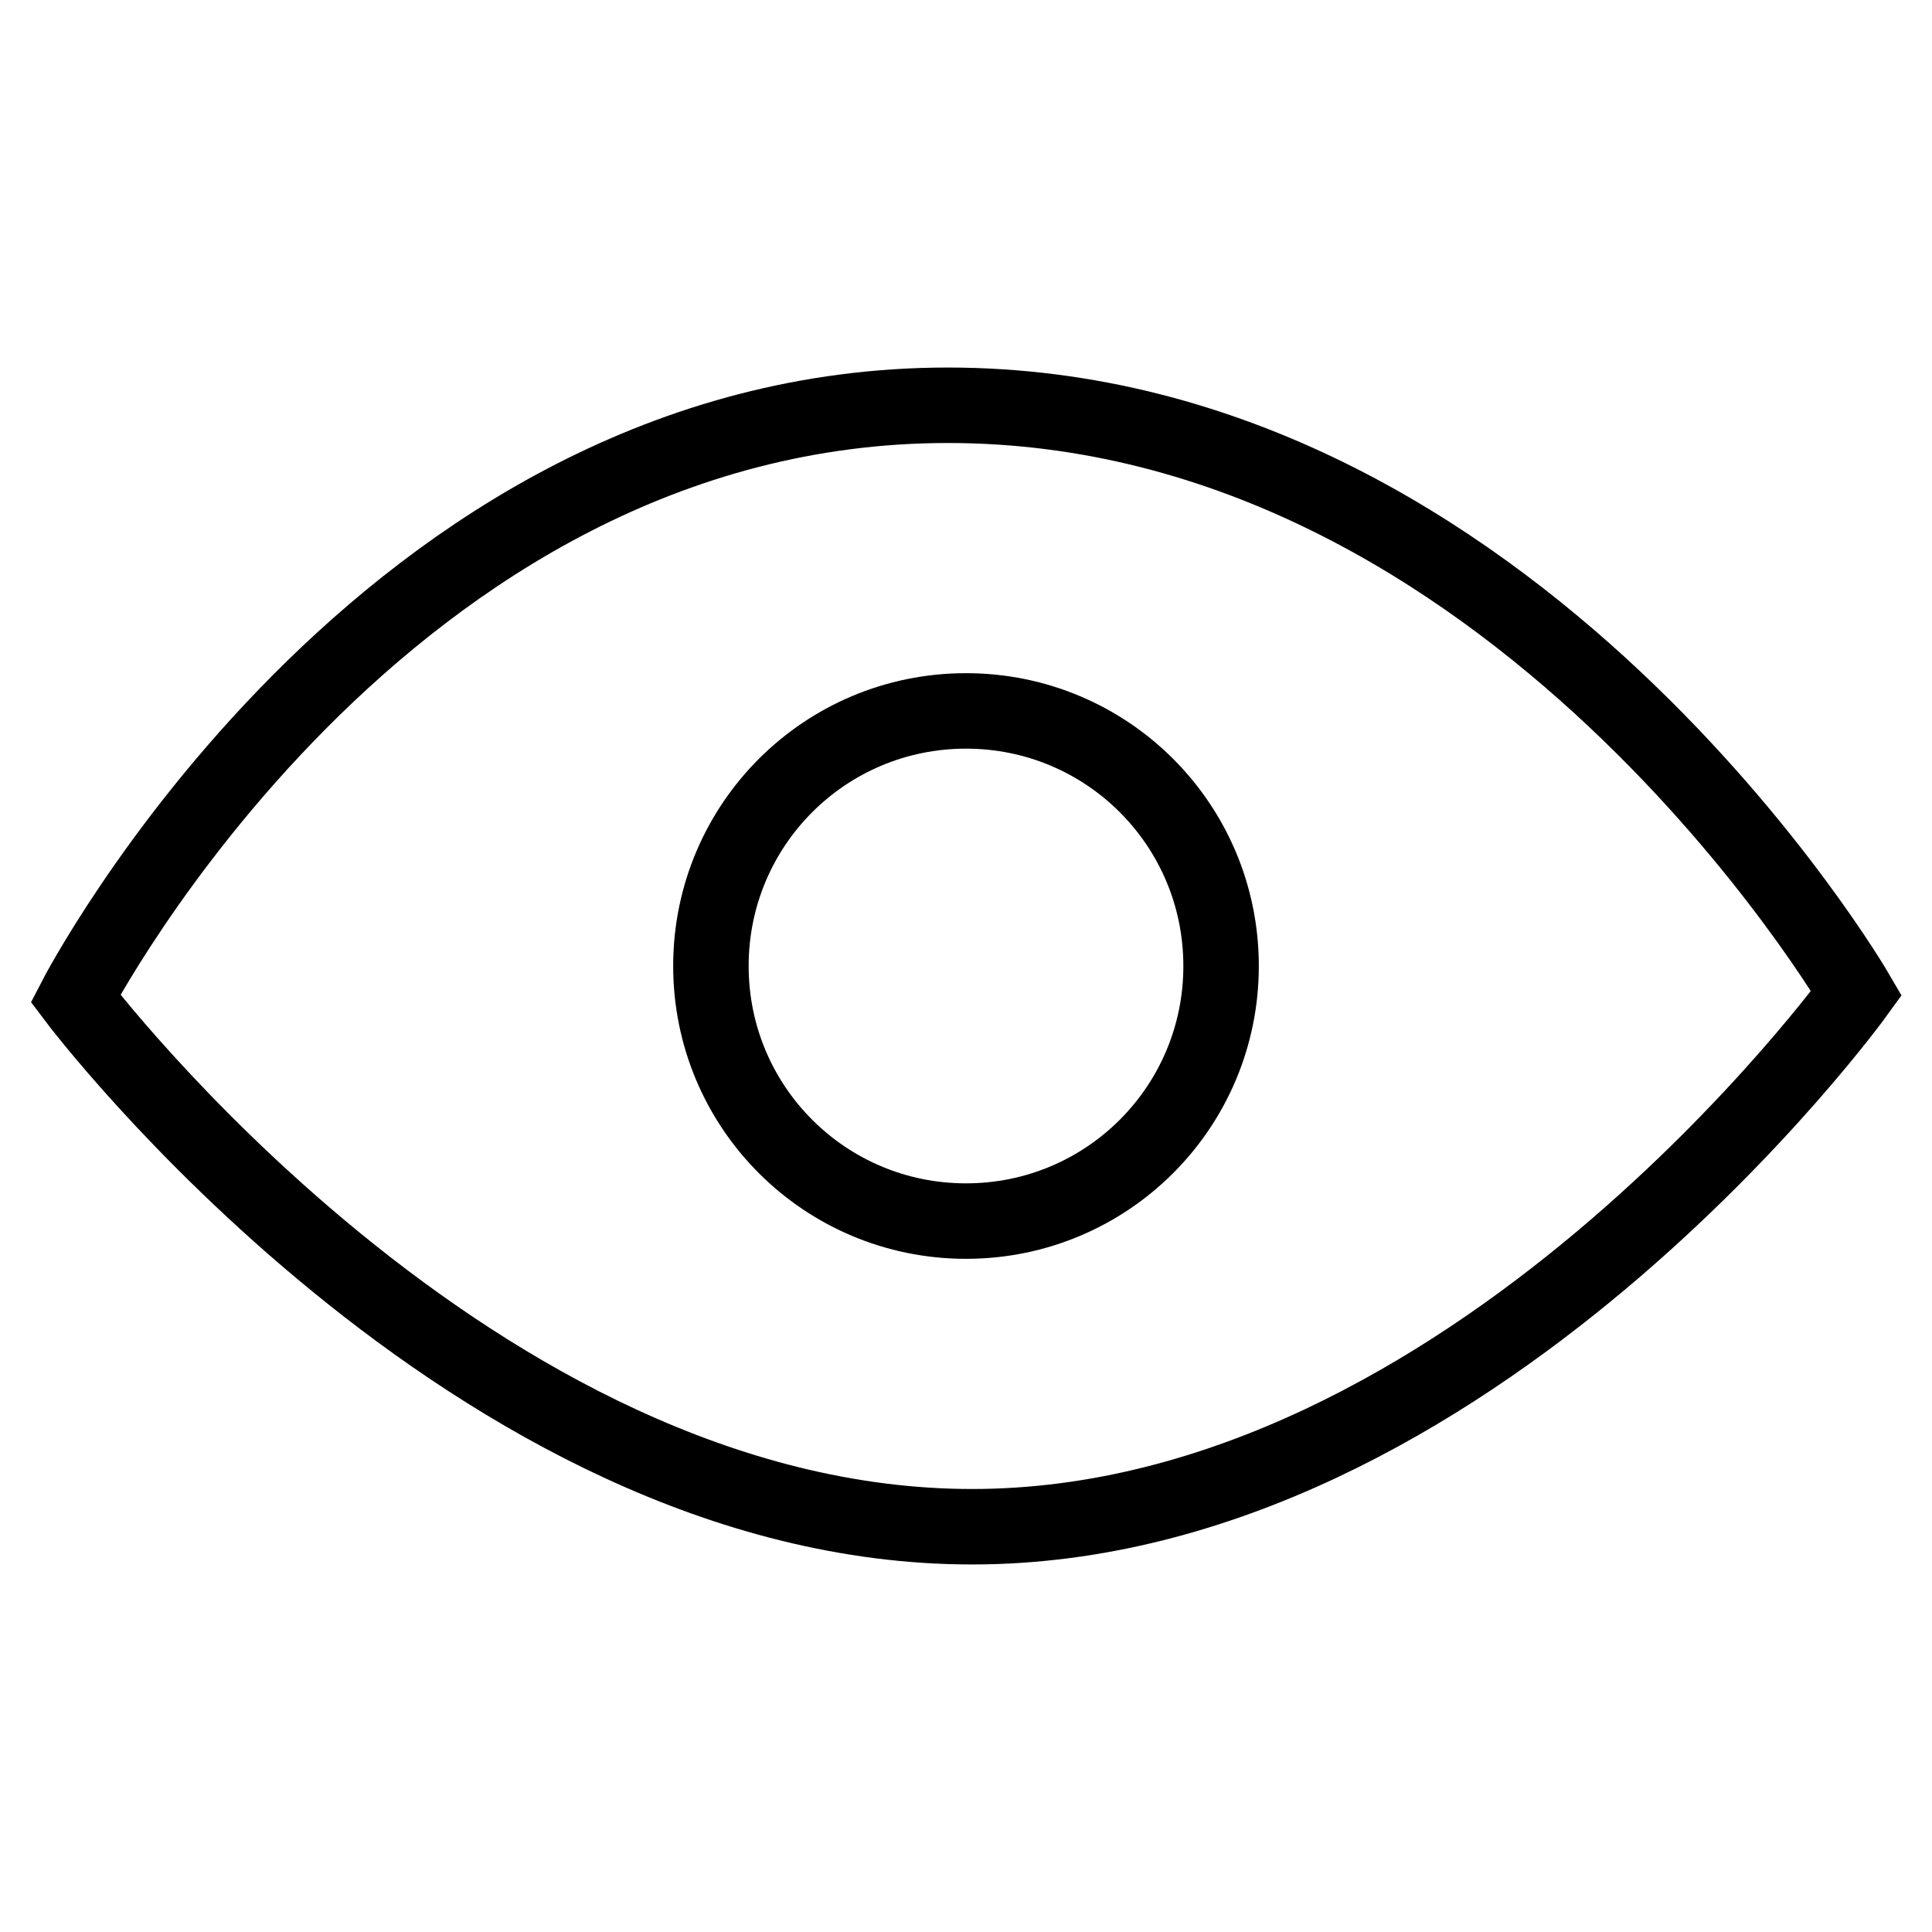
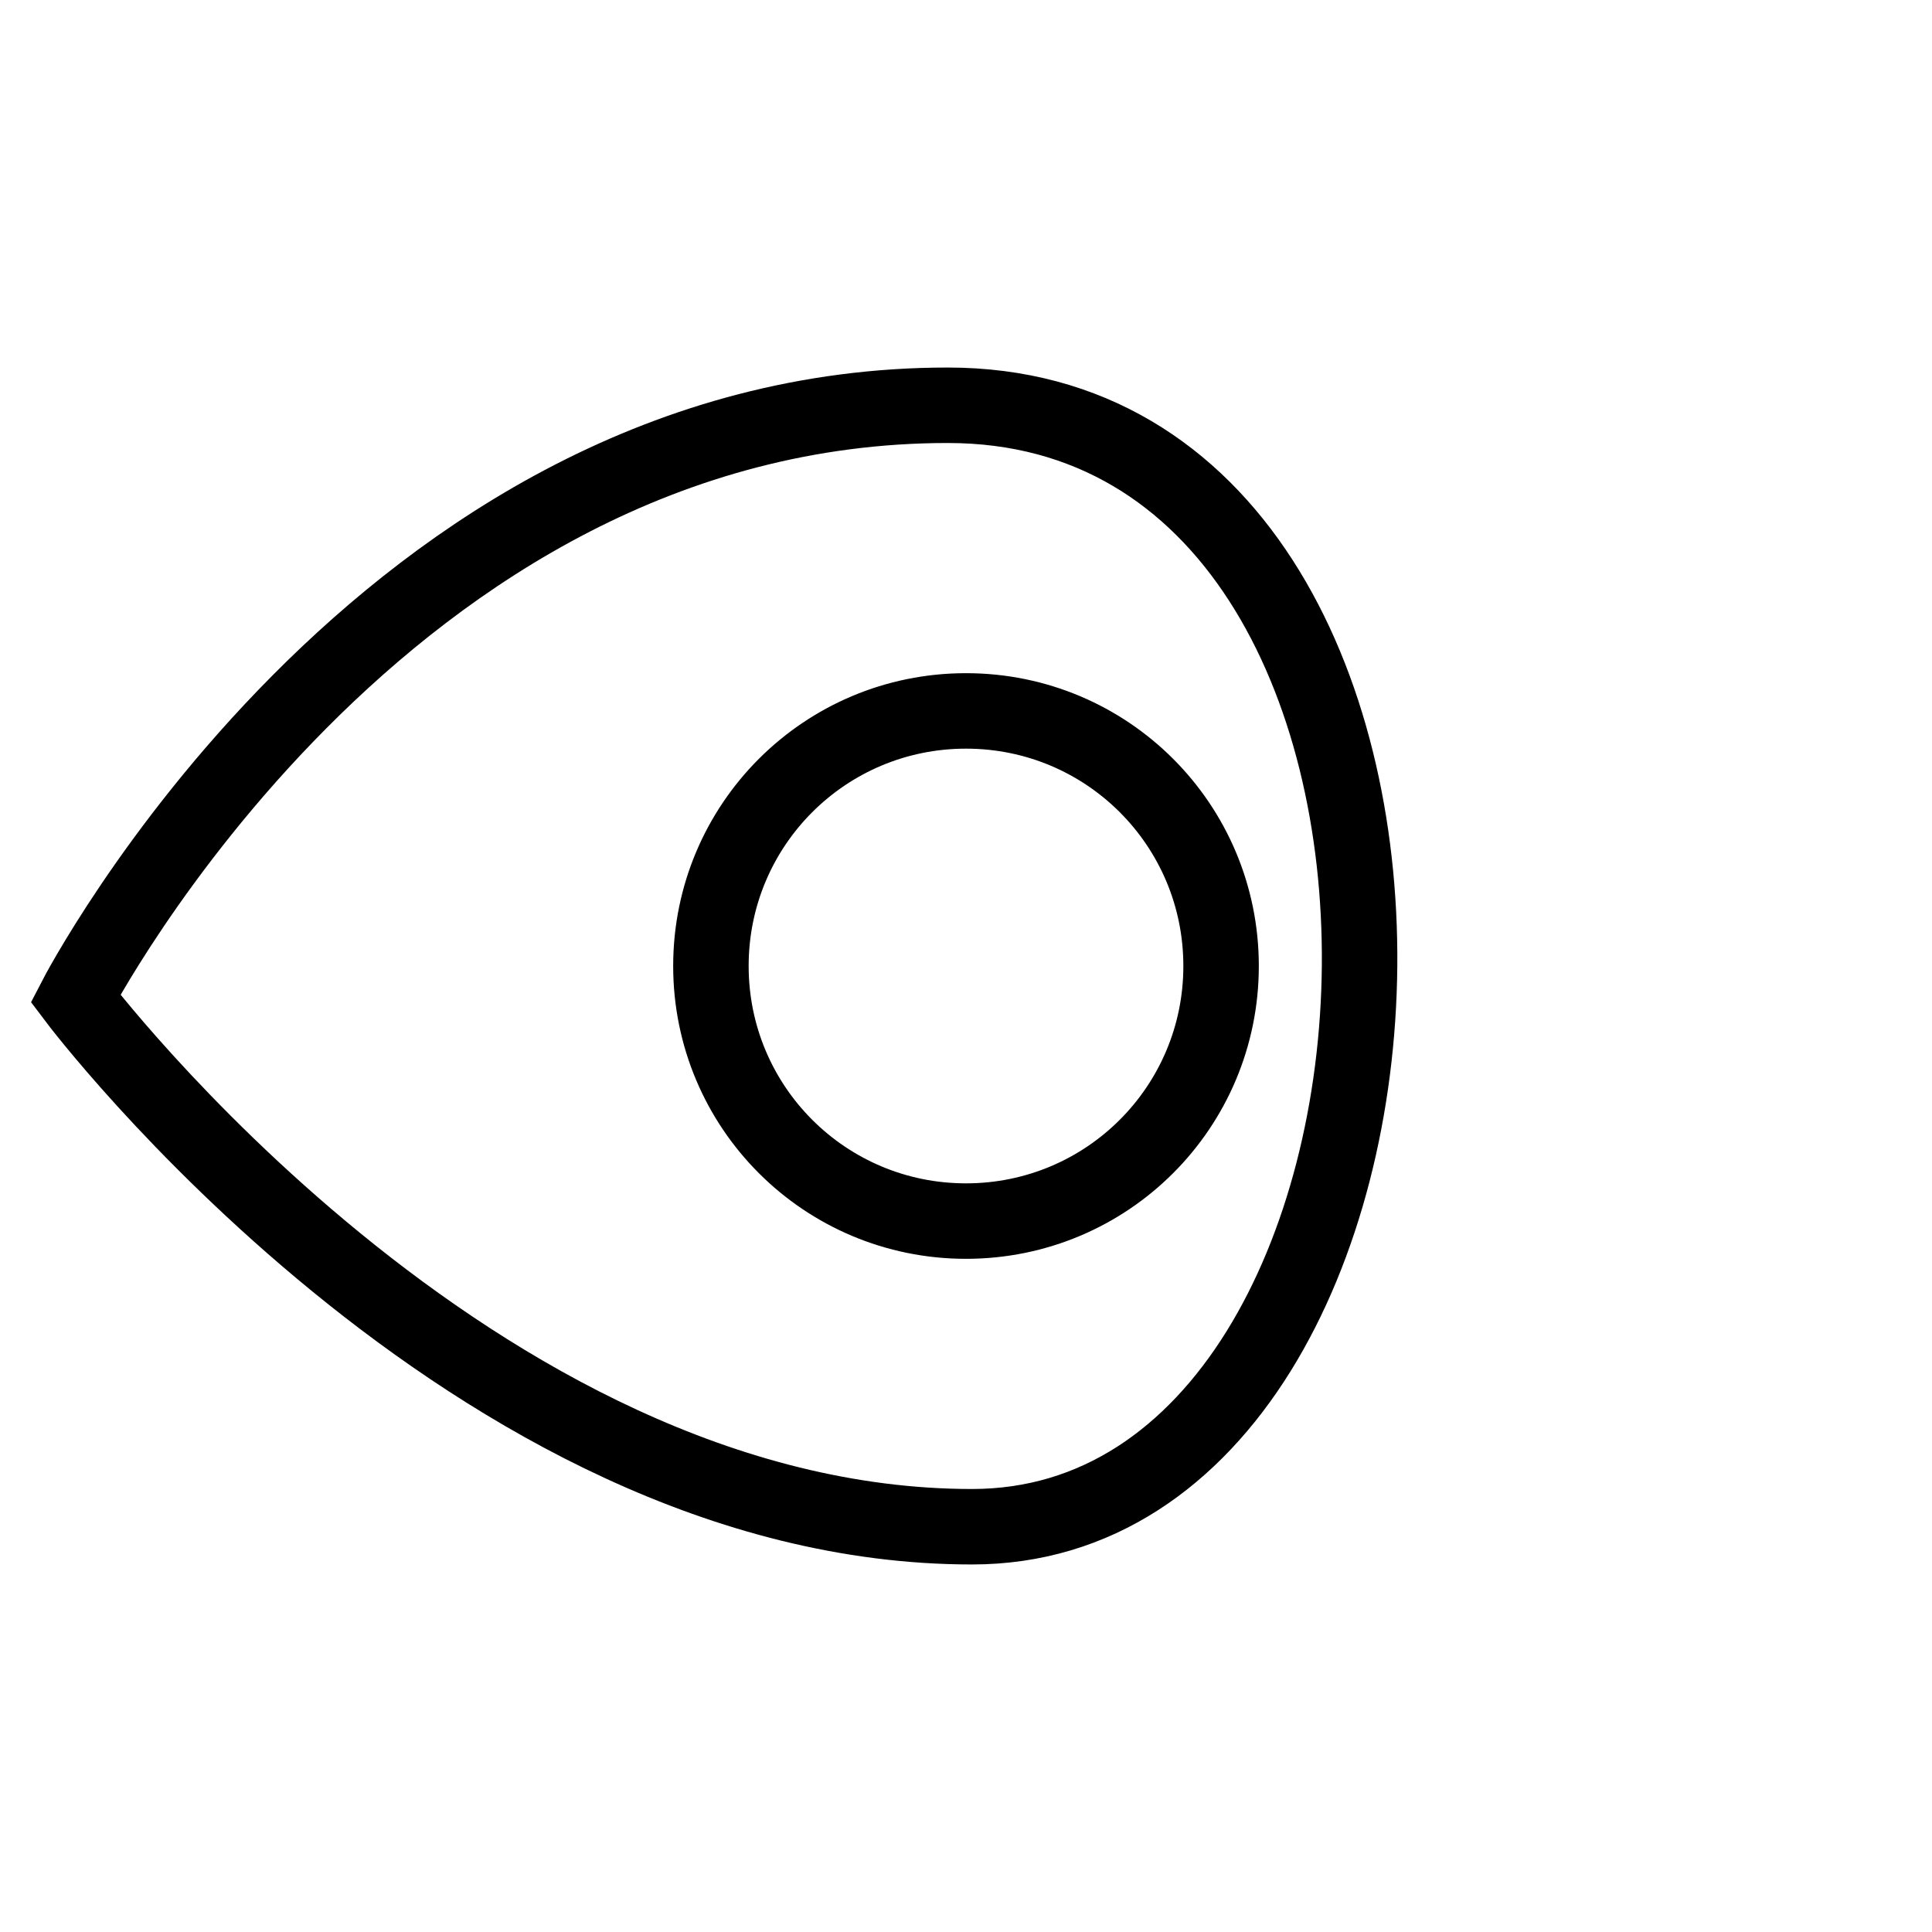
<svg xmlns="http://www.w3.org/2000/svg" version="1.1" x="0px" y="0px" viewBox="0 0 256 256" enable-background="new 0 0 256 256" xml:space="preserve">
  <g>
    <g>
-       <path stroke-width="10" fill-opacity="0" stroke="#000000" d="M125.6,53.7c-75,0-115.6,78.6-115.6,78.6s52.7,70,118.8,70c66.2,0,117.2-70.7,117.2-70.7S200.7,53.7,125.6,53.7L125.6,53.7z M128,161.8c-18.7,0-33.8-15.1-33.8-33.8s15.1-33.8,33.8-33.8c18.7,0,33.8,15.1,33.8,33.8S146.7,161.8,128,161.8L128,161.8z" />
+       <path stroke-width="10" fill-opacity="0" stroke="#000000" d="M125.6,53.7c-75,0-115.6,78.6-115.6,78.6s52.7,70,118.8,70S200.7,53.7,125.6,53.7L125.6,53.7z M128,161.8c-18.7,0-33.8-15.1-33.8-33.8s15.1-33.8,33.8-33.8c18.7,0,33.8,15.1,33.8,33.8S146.7,161.8,128,161.8L128,161.8z" />
    </g>
  </g>
</svg>